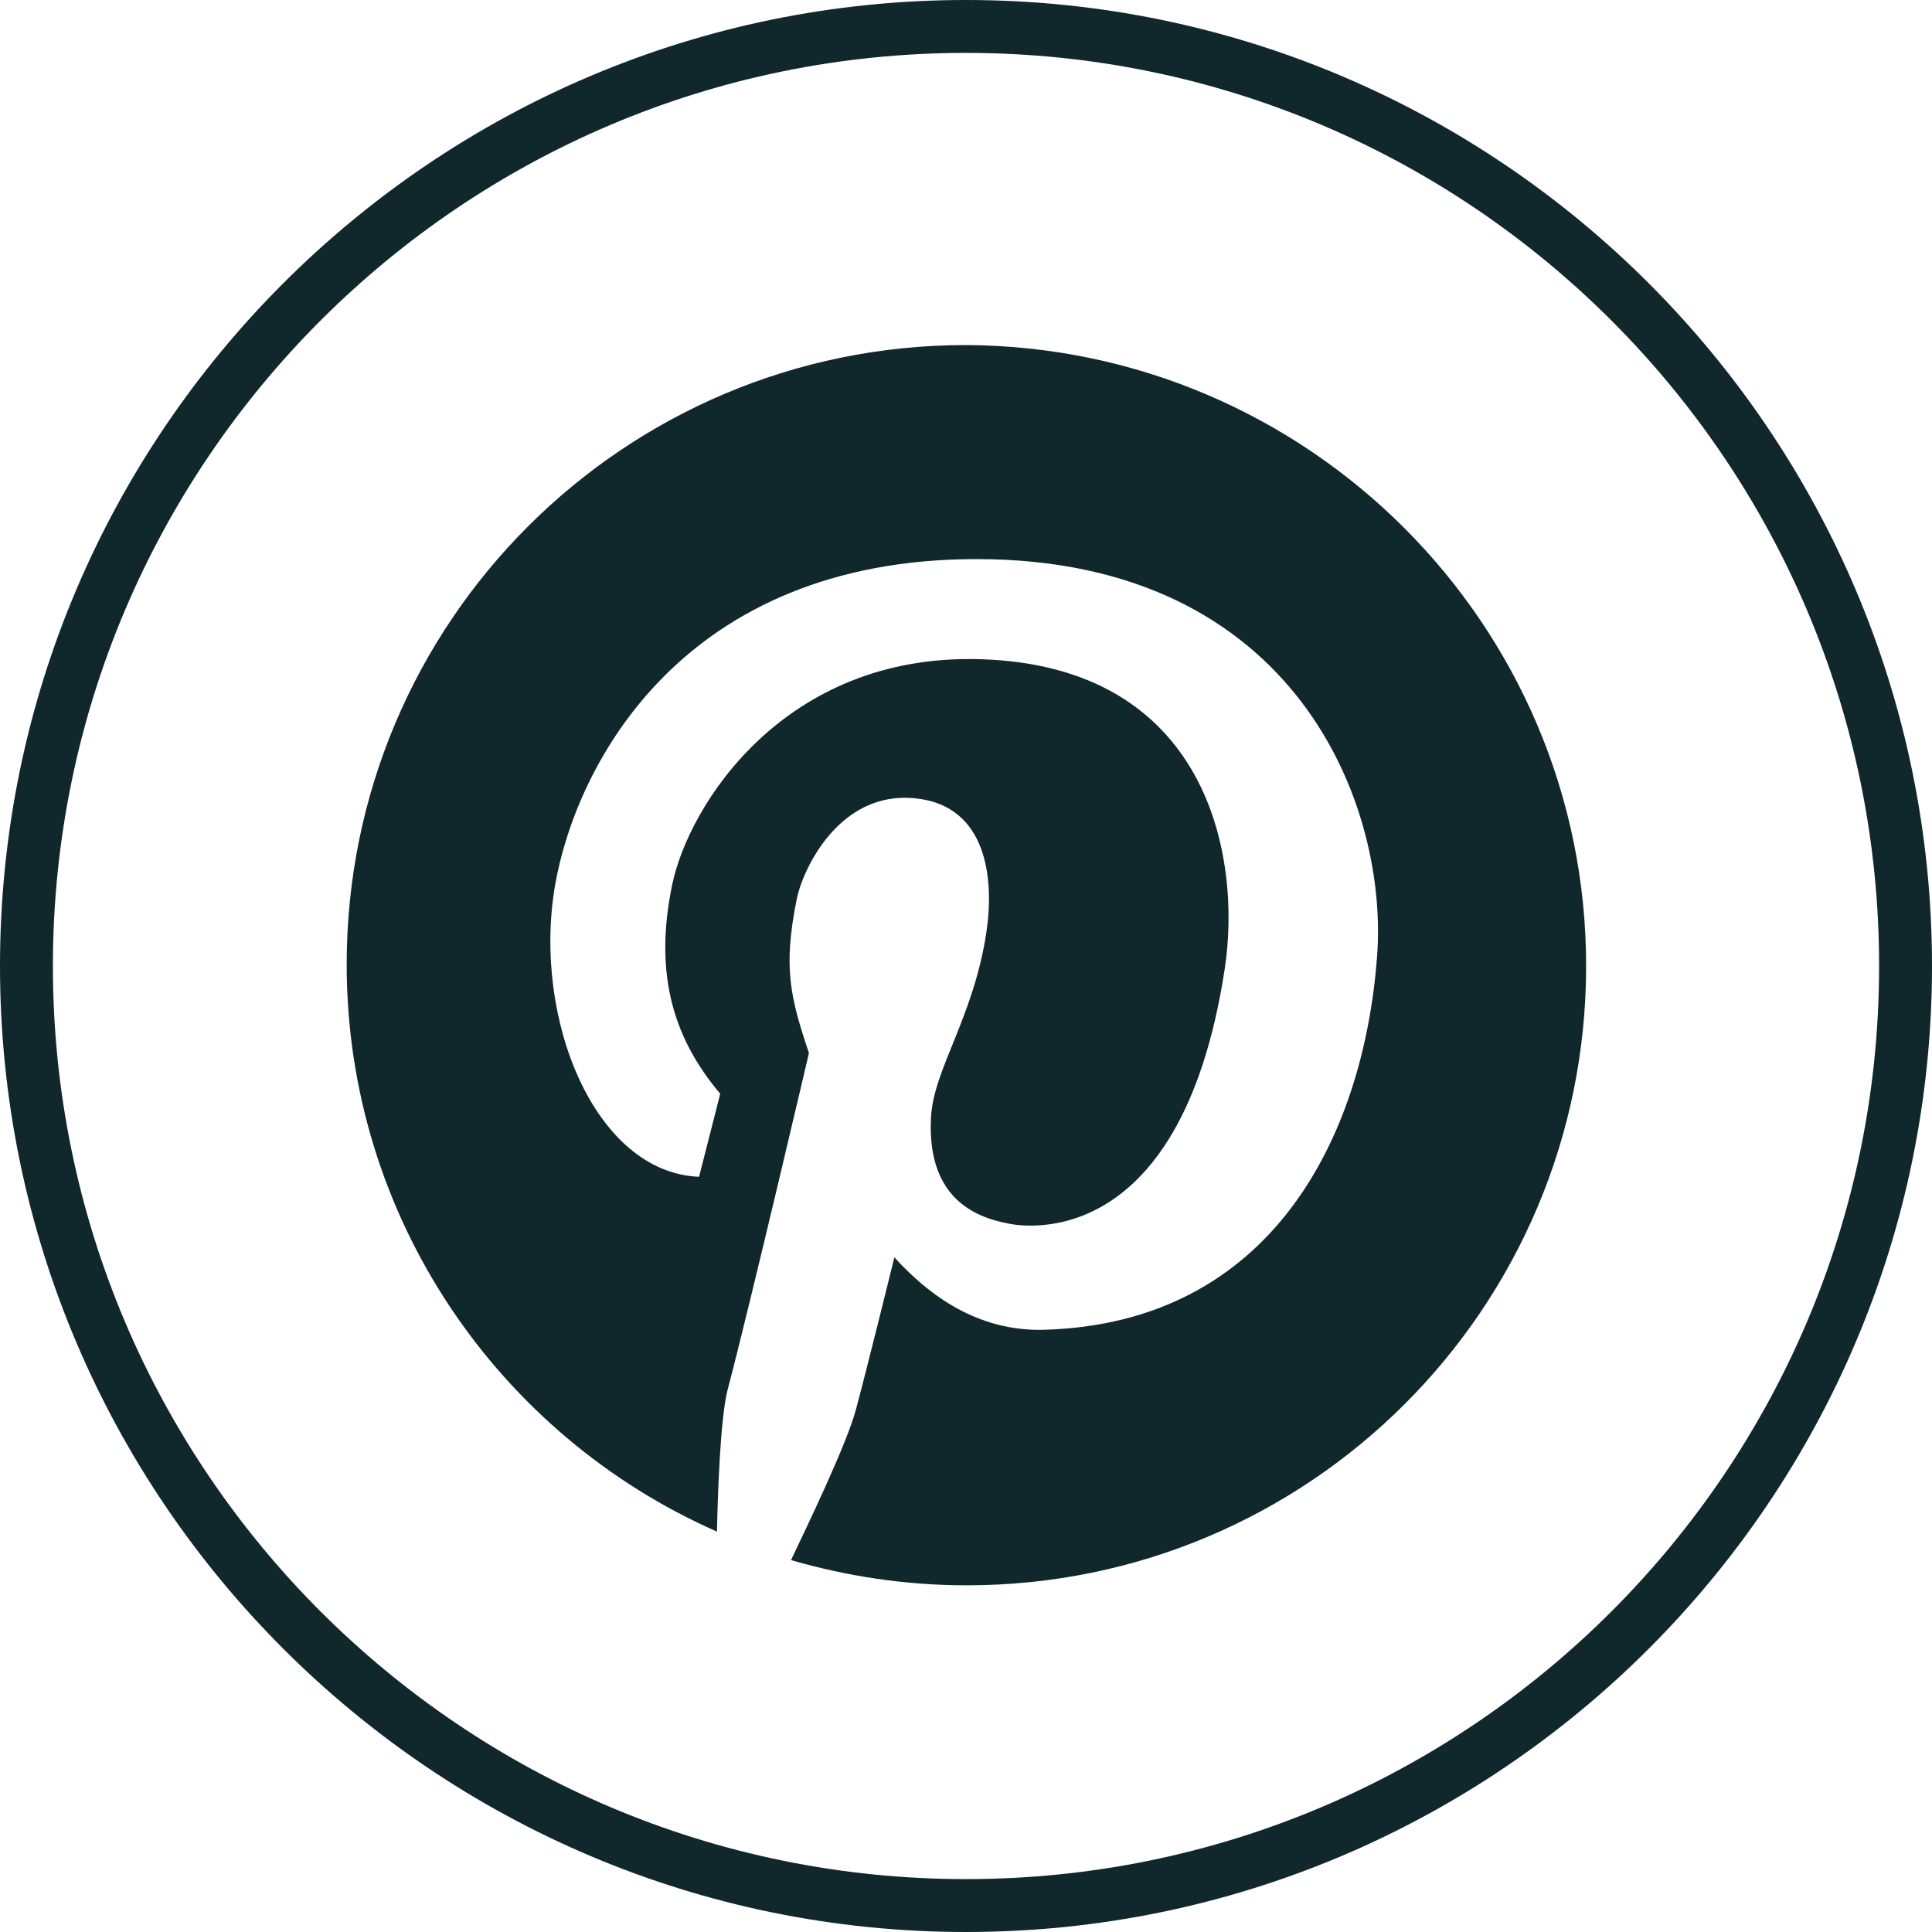
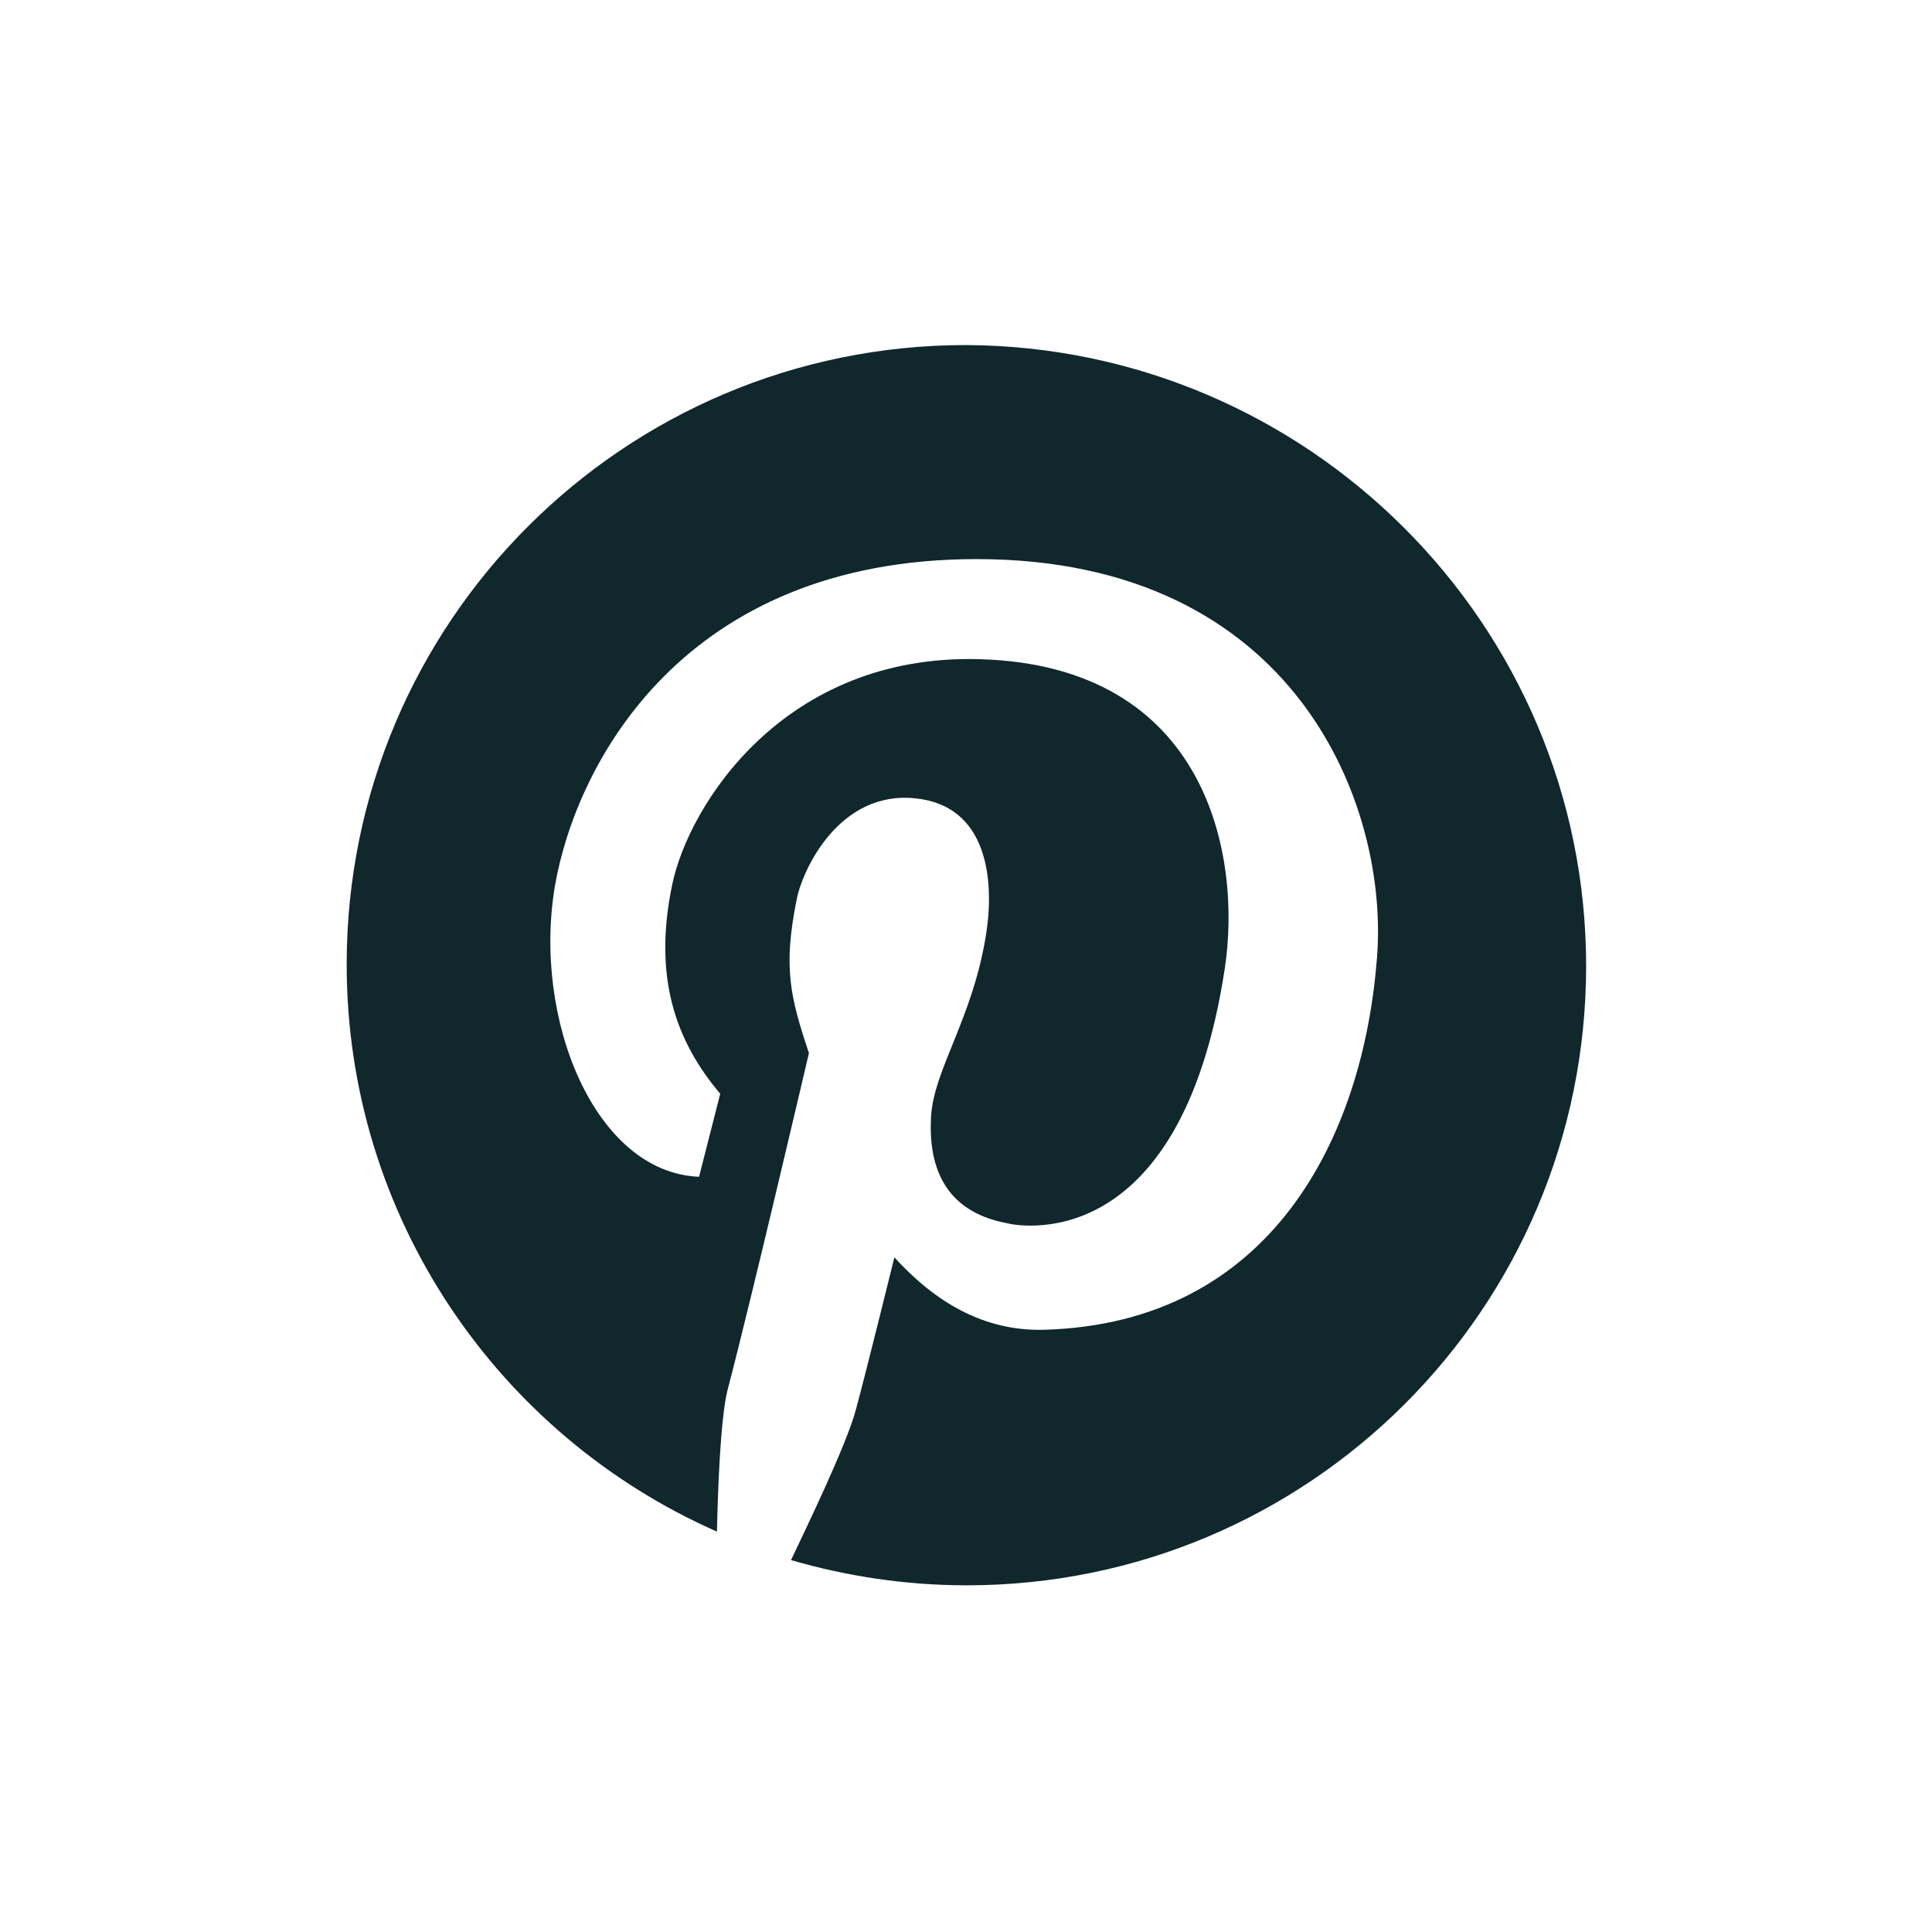
<svg xmlns="http://www.w3.org/2000/svg" fill="#10272c" height="237.4" preserveAspectRatio="xMidYMid meet" version="1" viewBox="0.0 0.0 237.4 237.4" width="237.4" zoomAndPan="magnify">
  <g id="change1_1">
    <path d="M194.9,118.7c0,42.1-34.1,76.1-76.1,76.1c-7.5,0-14.7-1.1-21.6-3.1c1.7-3.6,6.9-14.3,8-18.6c1.2-4.4,4.7-18.6,4.7-18.6 c5,5.5,11,9.1,18.4,8.9c27.9-0.8,39.2-23.6,40.9-45.7c1.5-18.6-9.9-49-49.2-49c-36.1,0-49.2,25.2-51.8,40.1 c-2.8,16.4,4.9,35.3,17.7,35.8l2.6-10.2c-5.4-6.4-8.3-14.2-5.9-25.7c2-9.7,13.7-28.4,37.8-27.7c28,0.8,32.2,24.2,30.1,38 c-5.5,36.2-26.1,31.5-26.8,31.3c-7.9-1.5-9.6-7.3-9.3-13c0.3-5.9,5.2-12.2,6.8-22.7c1-6.6,0.1-15.6-8.7-16.5 c-9.4-1-13.9,8.8-14.6,12.4c-1.7,8.4-0.8,12,1.5,18.9c0,0-7.2,30.8-10,41.4c-0.9,3.6-1.2,12.7-1.3,17.4 c-26.8-11.8-45.5-38.6-45.5-69.7c0-42.1,34.1-76.1,76.1-76.1C160.7,42.6,194.9,76.7,194.9,118.7z" />
-     <path d="M118.7,237.4C53.3,237.4,0,184.2,0,118.7S53.3,0,118.7,0c65.5,0,118.7,53.3,118.7,118.7S184.2,237.4,118.7,237.4z M118.7,6.5C56.8,6.5,6.5,56.8,6.5,118.7s50.3,112.2,112.2,112.2c61.9,0,112.2-50.3,112.2-112.2S180.6,6.5,118.7,6.5z" />
  </g>
</svg>